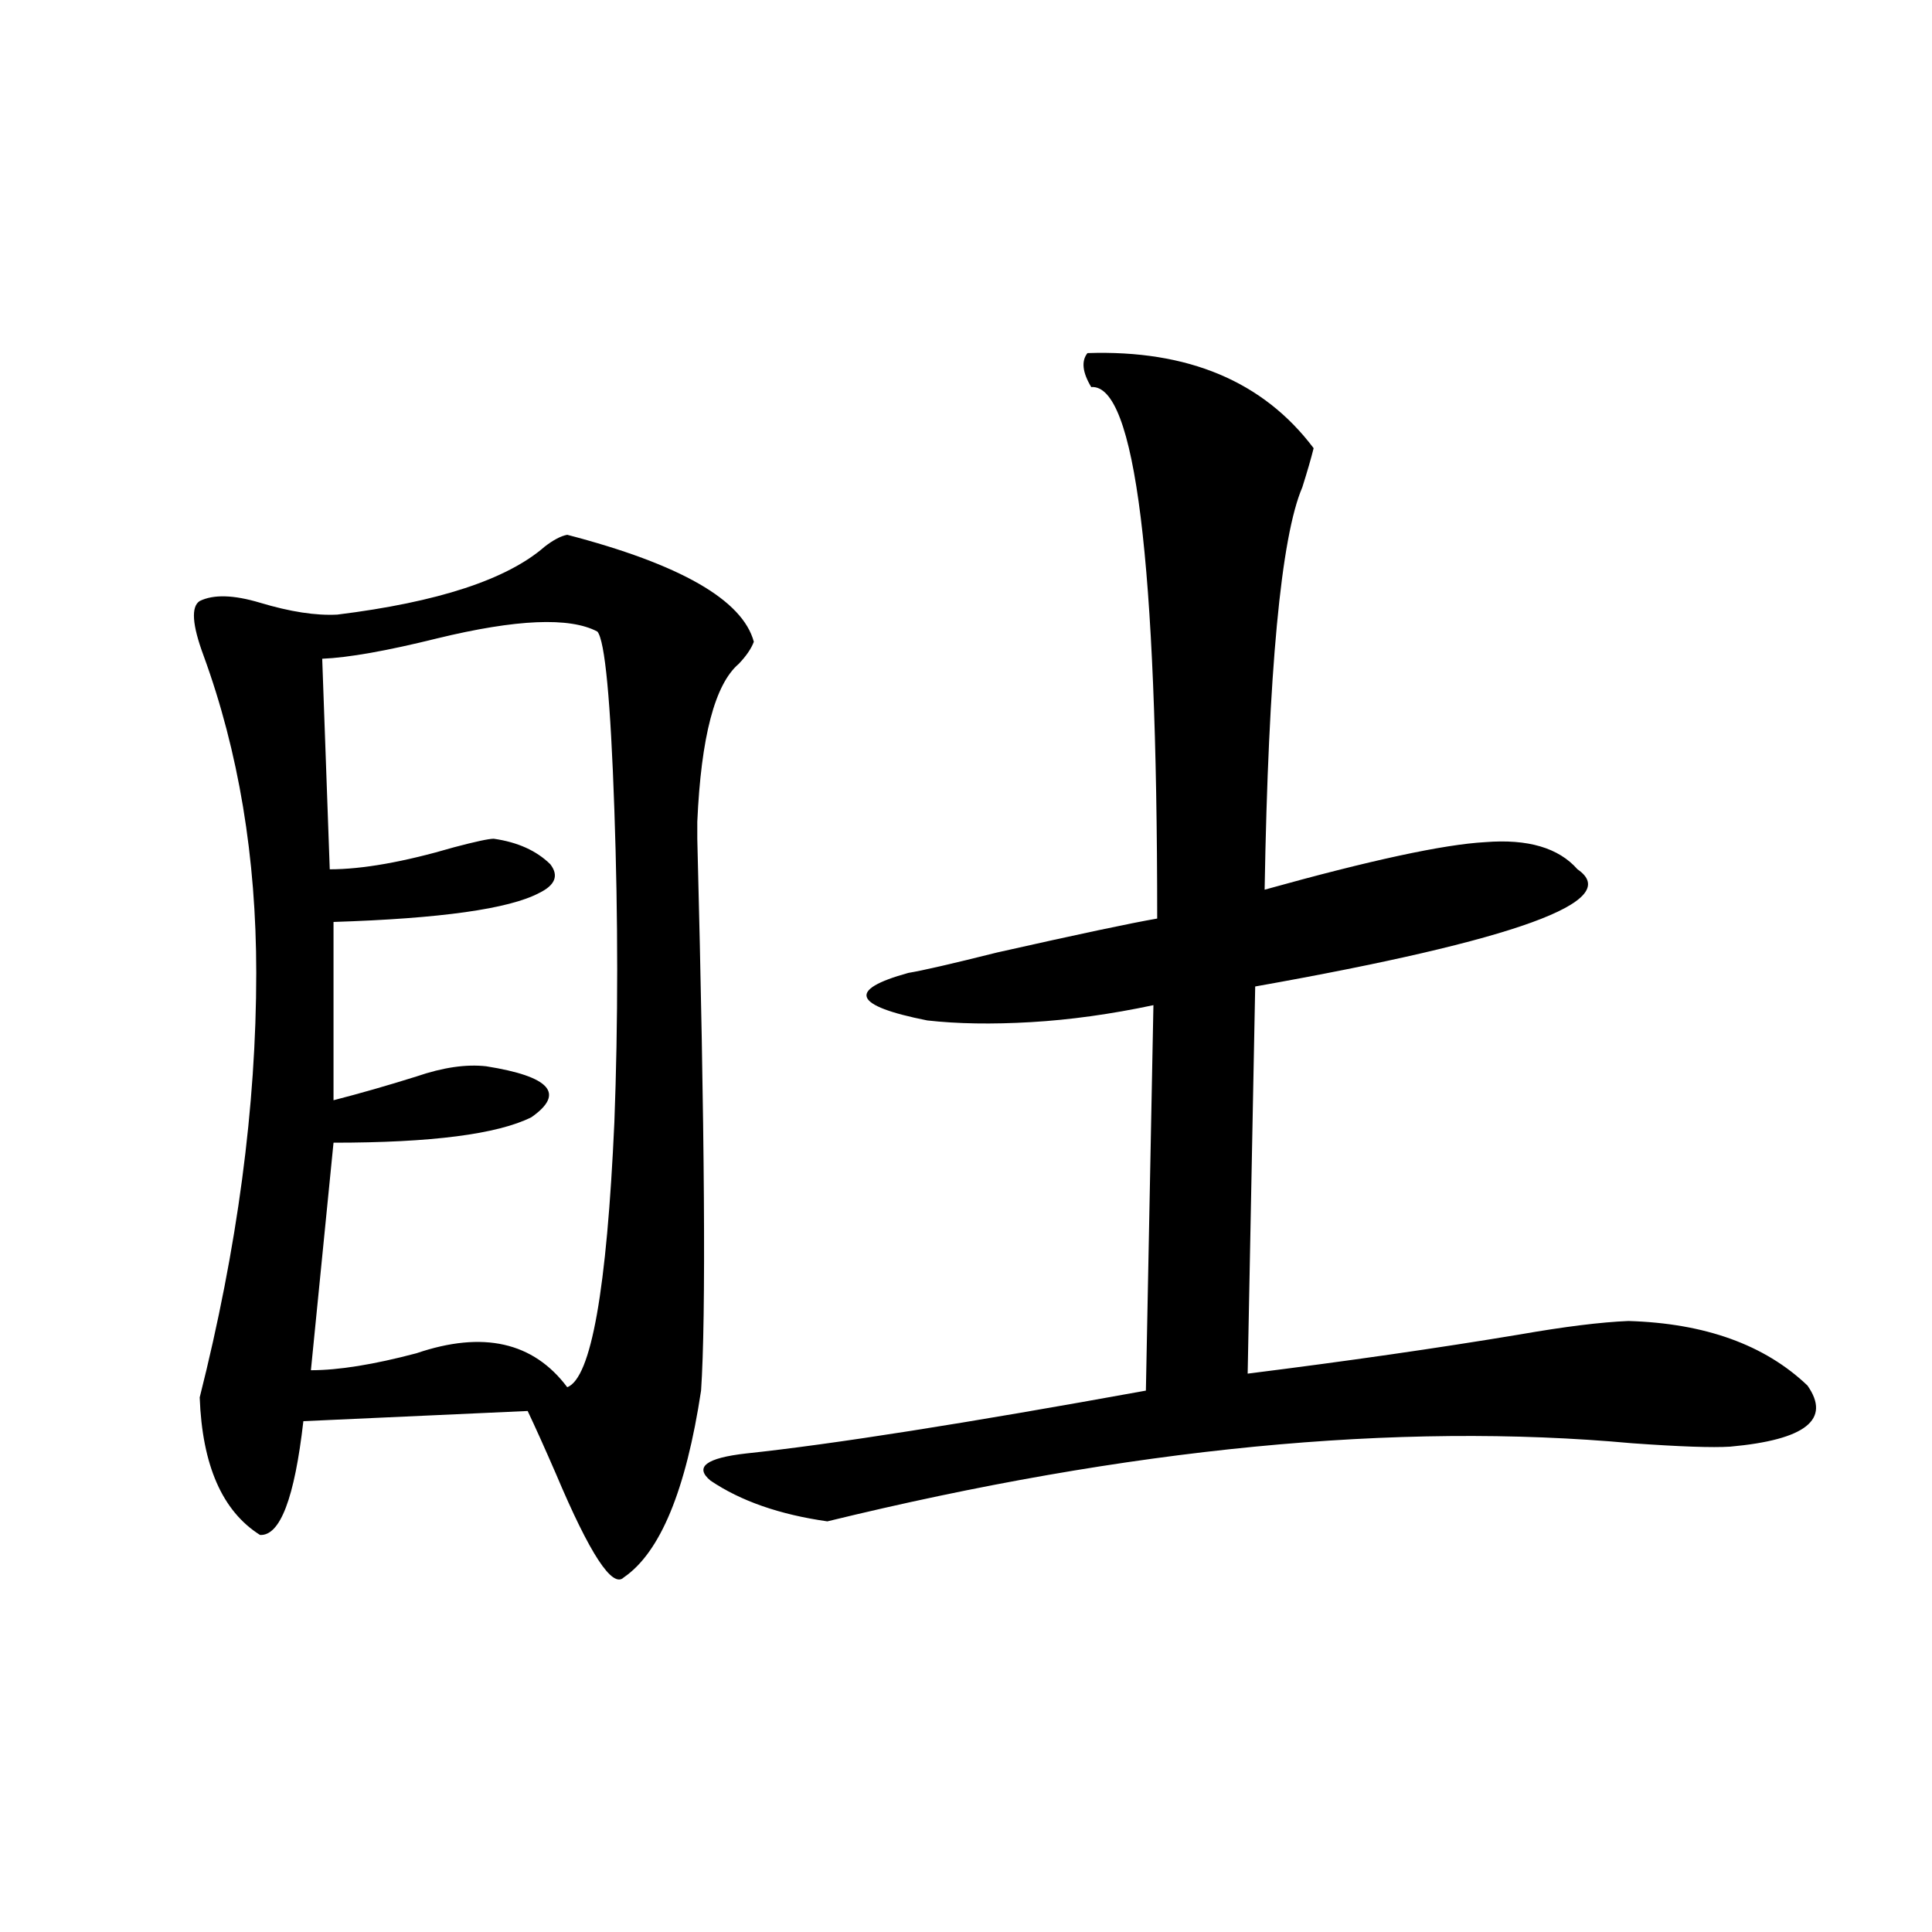
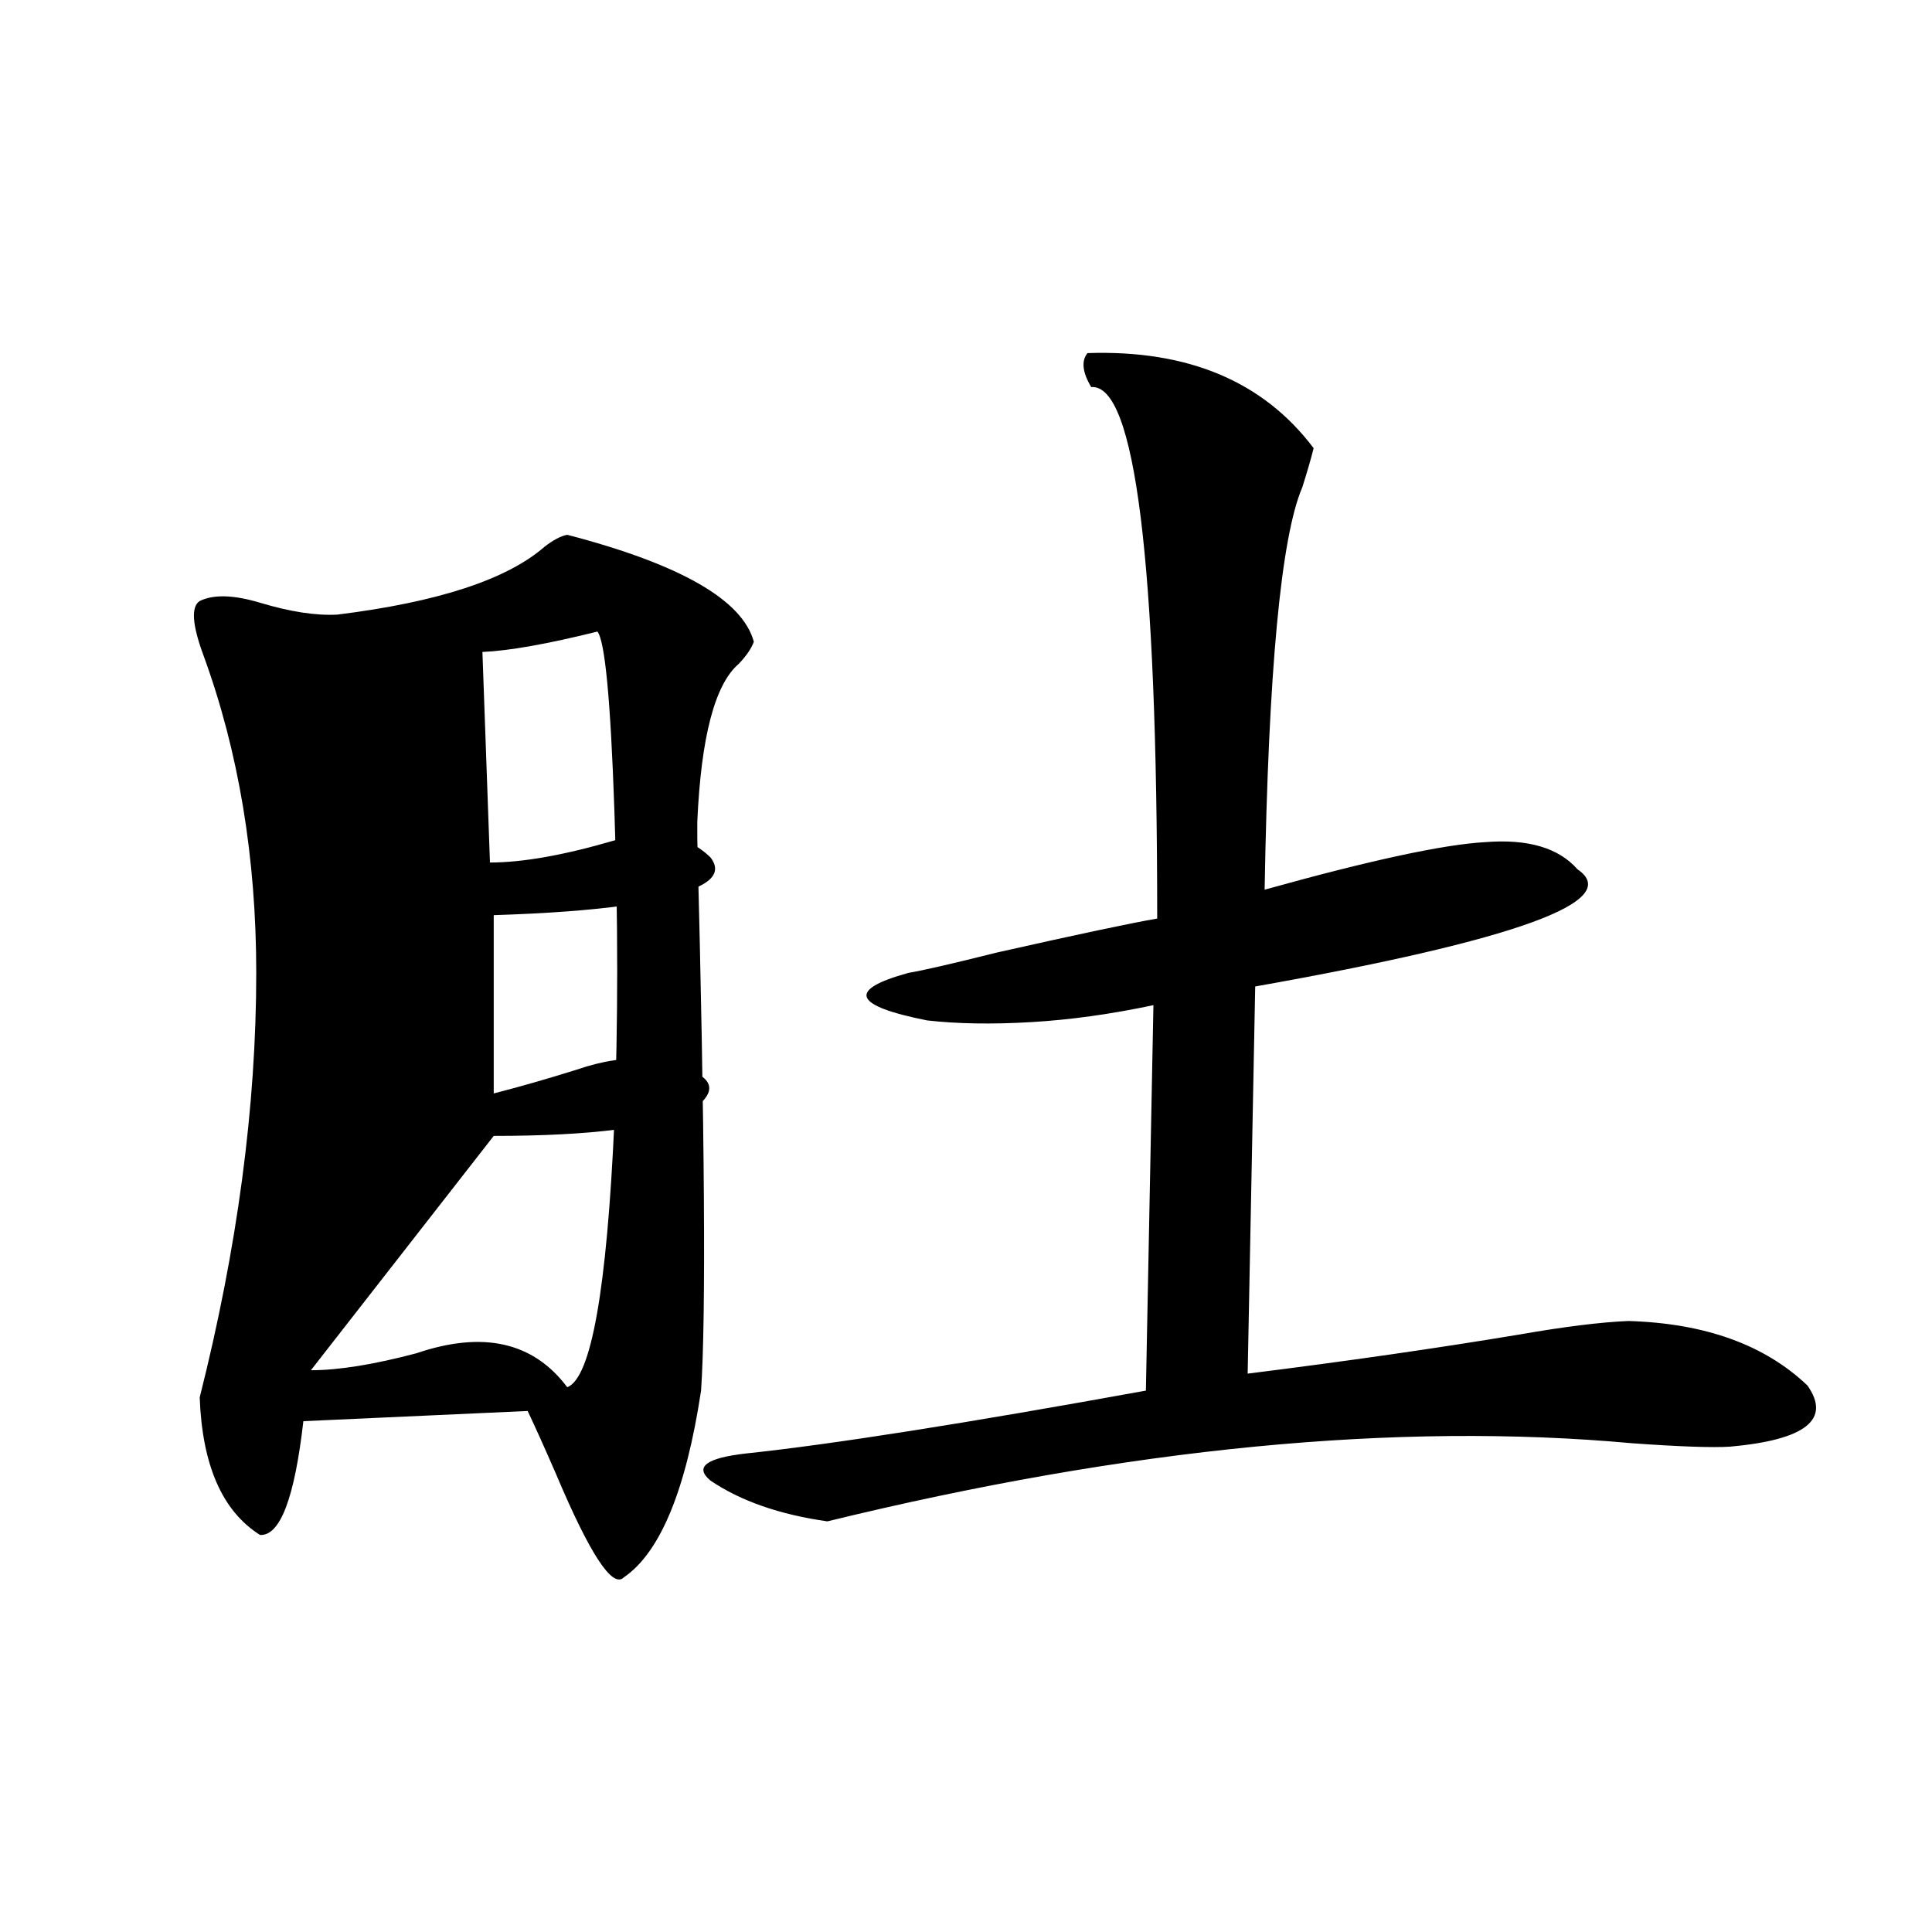
<svg xmlns="http://www.w3.org/2000/svg" version="1.1" id="图层_1" x="0px" y="0px" width="1000px" height="1000px" viewBox="0 0 1000 1000" enable-background="new 0 0 1000 1000" xml:space="preserve">
-   <path d="M293.603,276.809c58.535,15.244,90.729,33.701,96.583,55.371c-1.311,3.516-3.902,7.334-7.805,11.426  c-12.362,10.547-19.512,37.793-21.463,81.738v8.789c3.902,152.354,4.543,247.563,1.951,285.645  c-7.805,51.567-21.143,83.799-39.999,96.68c-5.854,5.864-17.561-12.002-35.121-53.613c-5.854-13.472-10.731-24.307-14.634-32.52  l-116.095,5.273c-4.558,39.854-12.042,59.478-22.438,58.887c-19.512-12.305-29.923-36.035-31.219-71.191  c19.512-77.344,29.268-150.581,29.268-219.727c0-59.766-9.115-114.546-27.316-164.355c-5.854-15.82-6.509-25.186-1.951-28.125  c7.149-3.516,17.561-3.213,31.219,0.879c15.609,4.697,28.933,6.743,39.999,6.152c52.026-6.44,87.803-18.154,107.314-35.156  C286.438,279.445,290.341,277.399,293.603,276.809z M309.212,326.906c-14.313-7.607-41.95-6.44-82.925,3.516  c-26.021,6.455-45.853,9.971-59.511,10.547l3.902,108.984c16.905,0,38.368-3.804,64.389-11.426  c11.052-2.925,17.881-4.395,20.487-4.395c12.348,1.758,22.104,6.152,29.268,13.184c4.543,5.864,2.592,10.85-5.854,14.941  c-15.609,8.213-51.065,13.184-106.339,14.941v92.285c13.658-3.516,27.957-7.607,42.926-12.305  c13.658-4.683,25.686-6.44,36.097-5.273c33.17,5.273,40.975,14.063,23.414,26.367c-17.561,8.789-51.706,13.184-102.437,13.184  L160.923,709.23c14.299,0,32.515-2.925,54.633-8.789c34.466-11.714,60.486-5.85,78.047,17.578  c12.348-4.683,20.487-50.386,24.39-137.109c1.951-51.553,1.951-105.469,0-161.719C316.041,362.365,313.114,331.604,309.212,326.906z   M562.864,182.766c52.026-1.758,91.05,14.653,117.07,49.219c-1.311,5.273-3.262,12.017-5.854,20.215  c-11.066,25.791-17.561,95.225-19.512,208.301c54.633-15.229,92.681-23.428,114.144-24.609c22.104-1.758,38.048,2.939,47.804,14.063  c24.055,16.411-31.554,36.626-166.825,60.645l-3.902,200.391c51.371-6.44,98.199-13.184,140.484-20.215  c23.414-4.092,42.271-6.44,56.584-7.031c39.664,1.182,70.563,12.305,92.681,33.398c12.348,17.578-0.976,28.125-39.999,31.641  c-9.115,0.591-26.021,0-50.73-1.758c-121.628-11.123-260.481,2.349-416.575,40.43c-24.725-3.516-44.877-10.547-60.486-21.094  c-8.46-7.031-2.286-11.714,18.536-14.063c44.222-4.683,113.168-15.518,206.824-32.52l3.902-199.512  c-22.118,4.697-43.261,7.622-63.413,8.789c-20.167,1.182-38.048,0.879-53.657-0.879c-38.383-7.607-41.63-15.82-9.756-24.609  c7.149-1.167,22.438-4.683,45.853-10.547c41.615-9.365,69.267-15.229,82.925-17.578c0-185.146-11.387-276.855-34.146-275.098  C560.258,192.736,559.603,186.872,562.864,182.766z" />
+   <path d="M293.603,276.809c58.535,15.244,90.729,33.701,96.583,55.371c-1.311,3.516-3.902,7.334-7.805,11.426  c-12.362,10.547-19.512,37.793-21.463,81.738v8.789c3.902,152.354,4.543,247.563,1.951,285.645  c-7.805,51.567-21.143,83.799-39.999,96.68c-5.854,5.864-17.561-12.002-35.121-53.613c-5.854-13.472-10.731-24.307-14.634-32.52  l-116.095,5.273c-4.558,39.854-12.042,59.478-22.438,58.887c-19.512-12.305-29.923-36.035-31.219-71.191  c19.512-77.344,29.268-150.581,29.268-219.727c0-59.766-9.115-114.546-27.316-164.355c-5.854-15.82-6.509-25.186-1.951-28.125  c7.149-3.516,17.561-3.213,31.219,0.879c15.609,4.697,28.933,6.743,39.999,6.152c52.026-6.44,87.803-18.154,107.314-35.156  C286.438,279.445,290.341,277.399,293.603,276.809z M309.212,326.906c-26.021,6.455-45.853,9.971-59.511,10.547l3.902,108.984c16.905,0,38.368-3.804,64.389-11.426  c11.052-2.925,17.881-4.395,20.487-4.395c12.348,1.758,22.104,6.152,29.268,13.184c4.543,5.864,2.592,10.85-5.854,14.941  c-15.609,8.213-51.065,13.184-106.339,14.941v92.285c13.658-3.516,27.957-7.607,42.926-12.305  c13.658-4.683,25.686-6.44,36.097-5.273c33.17,5.273,40.975,14.063,23.414,26.367c-17.561,8.789-51.706,13.184-102.437,13.184  L160.923,709.23c14.299,0,32.515-2.925,54.633-8.789c34.466-11.714,60.486-5.85,78.047,17.578  c12.348-4.683,20.487-50.386,24.39-137.109c1.951-51.553,1.951-105.469,0-161.719C316.041,362.365,313.114,331.604,309.212,326.906z   M562.864,182.766c52.026-1.758,91.05,14.653,117.07,49.219c-1.311,5.273-3.262,12.017-5.854,20.215  c-11.066,25.791-17.561,95.225-19.512,208.301c54.633-15.229,92.681-23.428,114.144-24.609c22.104-1.758,38.048,2.939,47.804,14.063  c24.055,16.411-31.554,36.626-166.825,60.645l-3.902,200.391c51.371-6.44,98.199-13.184,140.484-20.215  c23.414-4.092,42.271-6.44,56.584-7.031c39.664,1.182,70.563,12.305,92.681,33.398c12.348,17.578-0.976,28.125-39.999,31.641  c-9.115,0.591-26.021,0-50.73-1.758c-121.628-11.123-260.481,2.349-416.575,40.43c-24.725-3.516-44.877-10.547-60.486-21.094  c-8.46-7.031-2.286-11.714,18.536-14.063c44.222-4.683,113.168-15.518,206.824-32.52l3.902-199.512  c-22.118,4.697-43.261,7.622-63.413,8.789c-20.167,1.182-38.048,0.879-53.657-0.879c-38.383-7.607-41.63-15.82-9.756-24.609  c7.149-1.167,22.438-4.683,45.853-10.547c41.615-9.365,69.267-15.229,82.925-17.578c0-185.146-11.387-276.855-34.146-275.098  C560.258,192.736,559.603,186.872,562.864,182.766z" />
</svg>